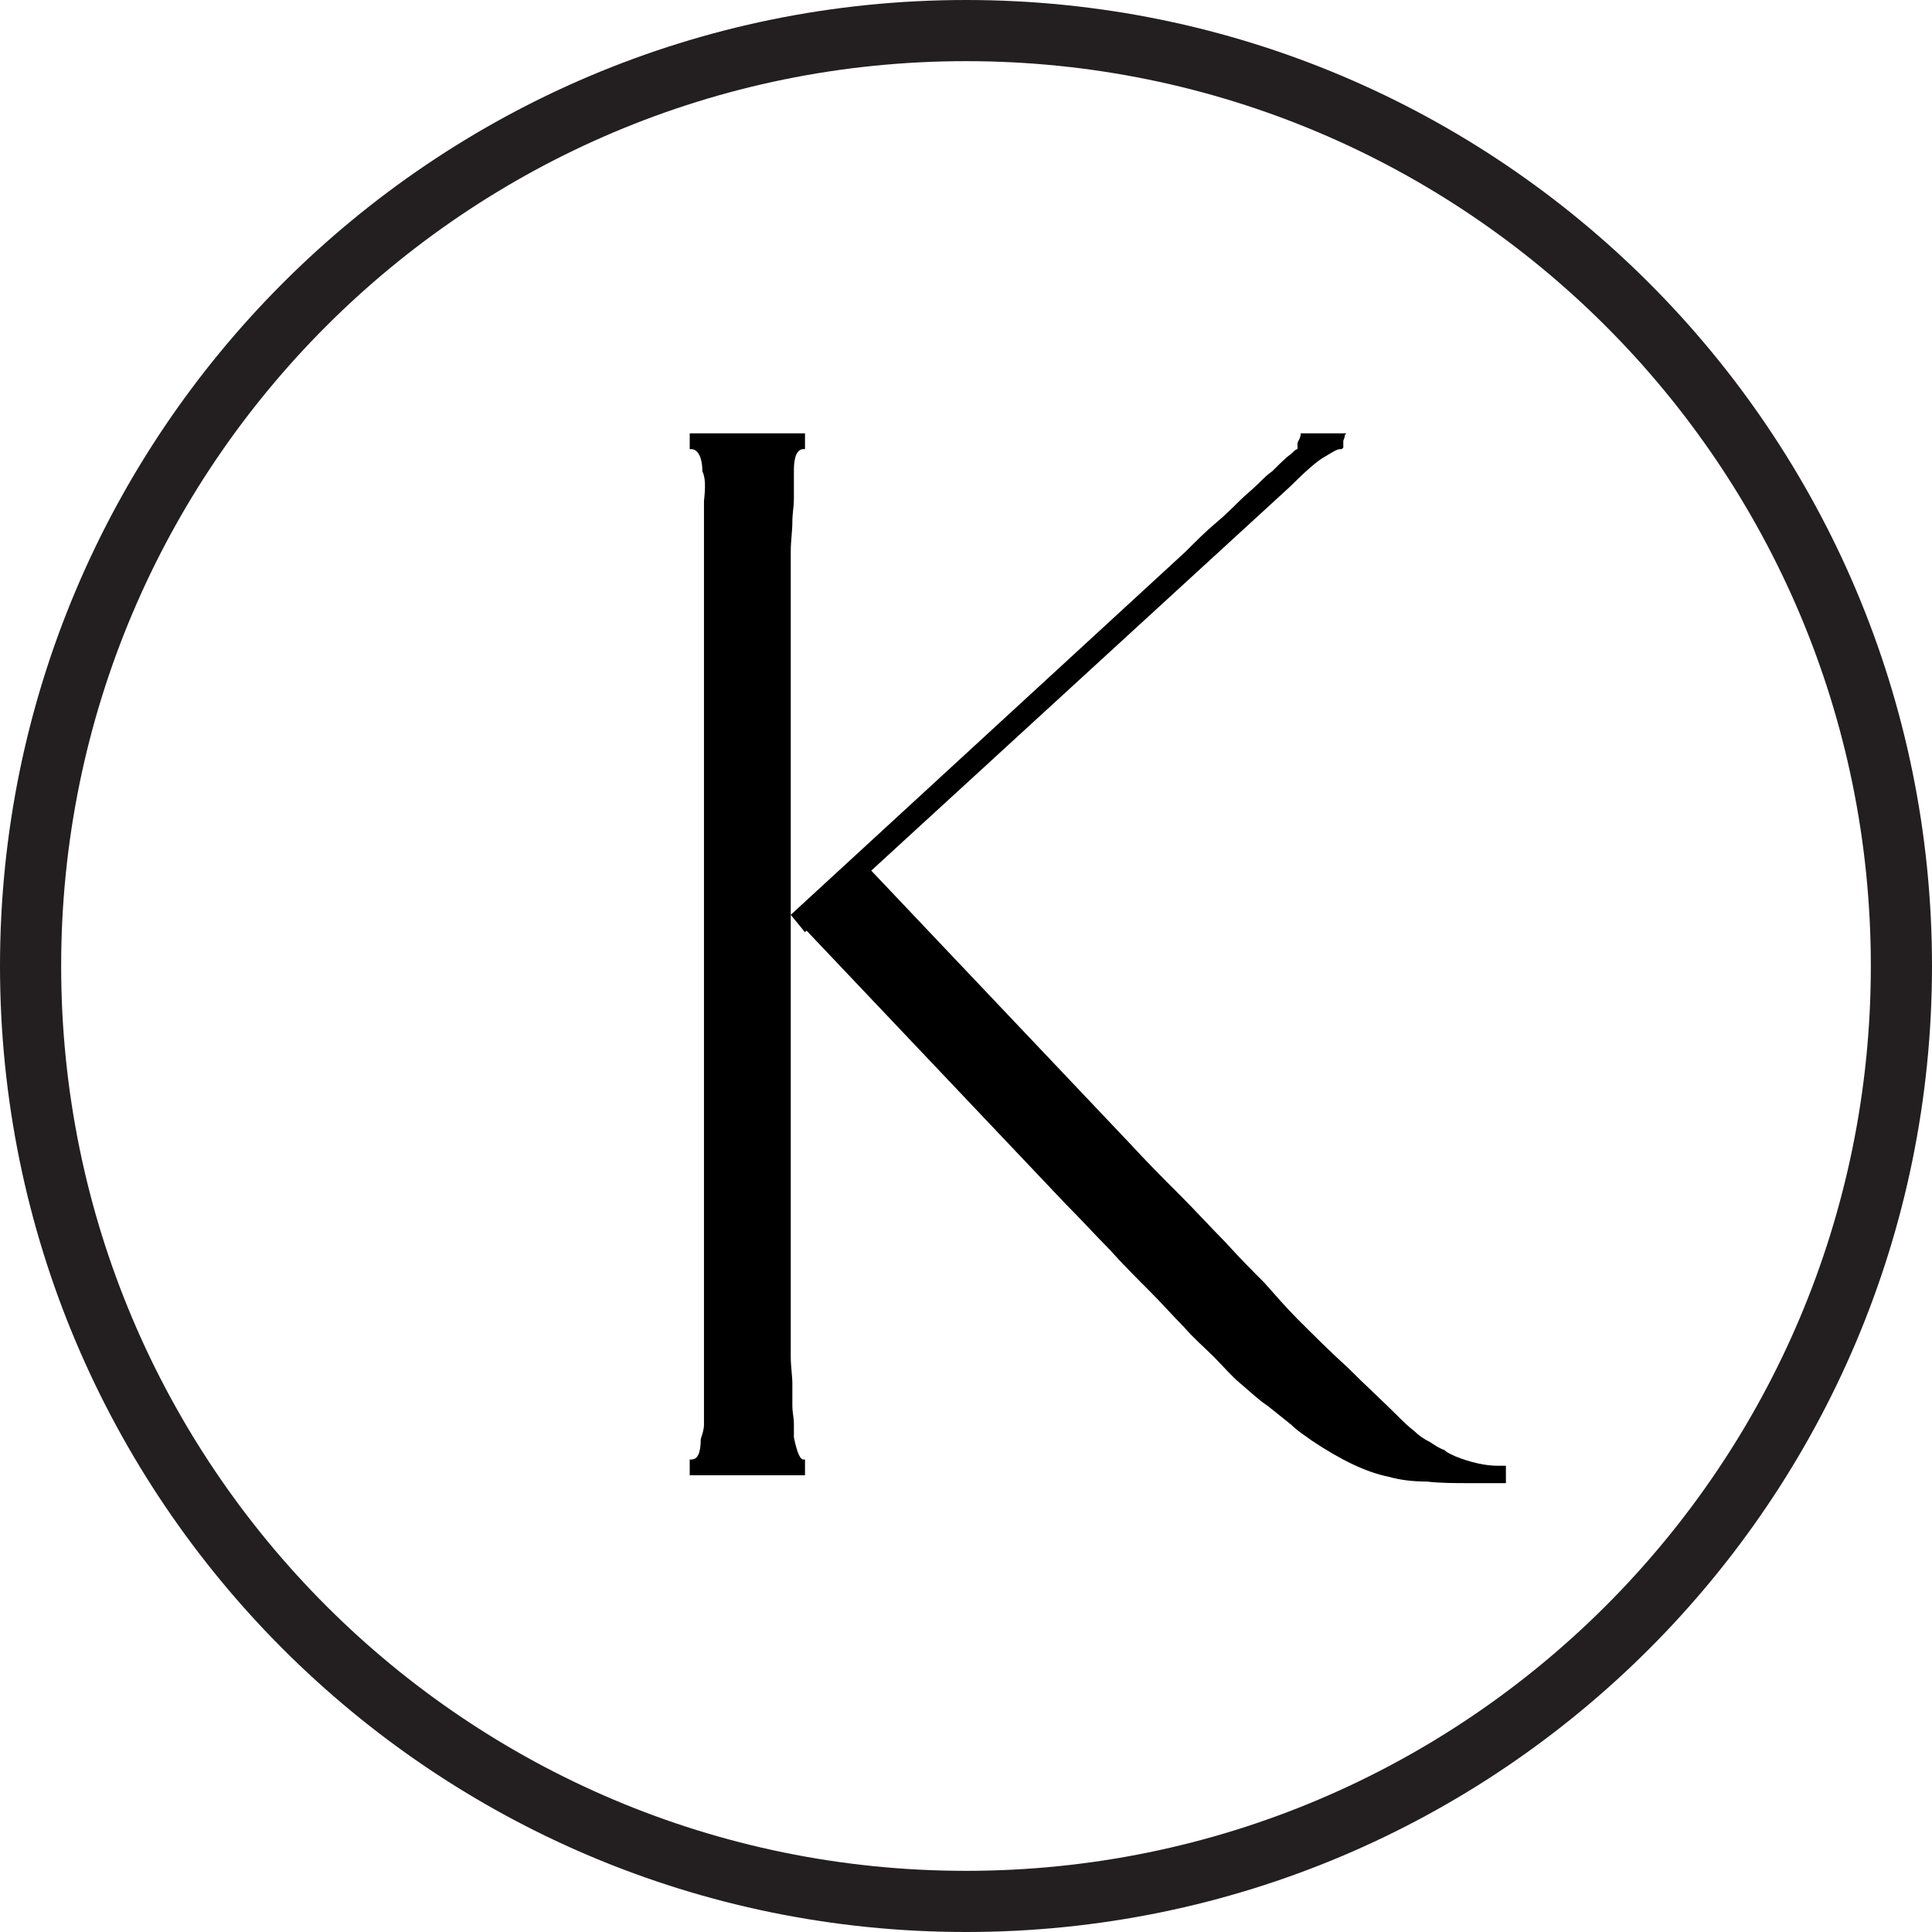
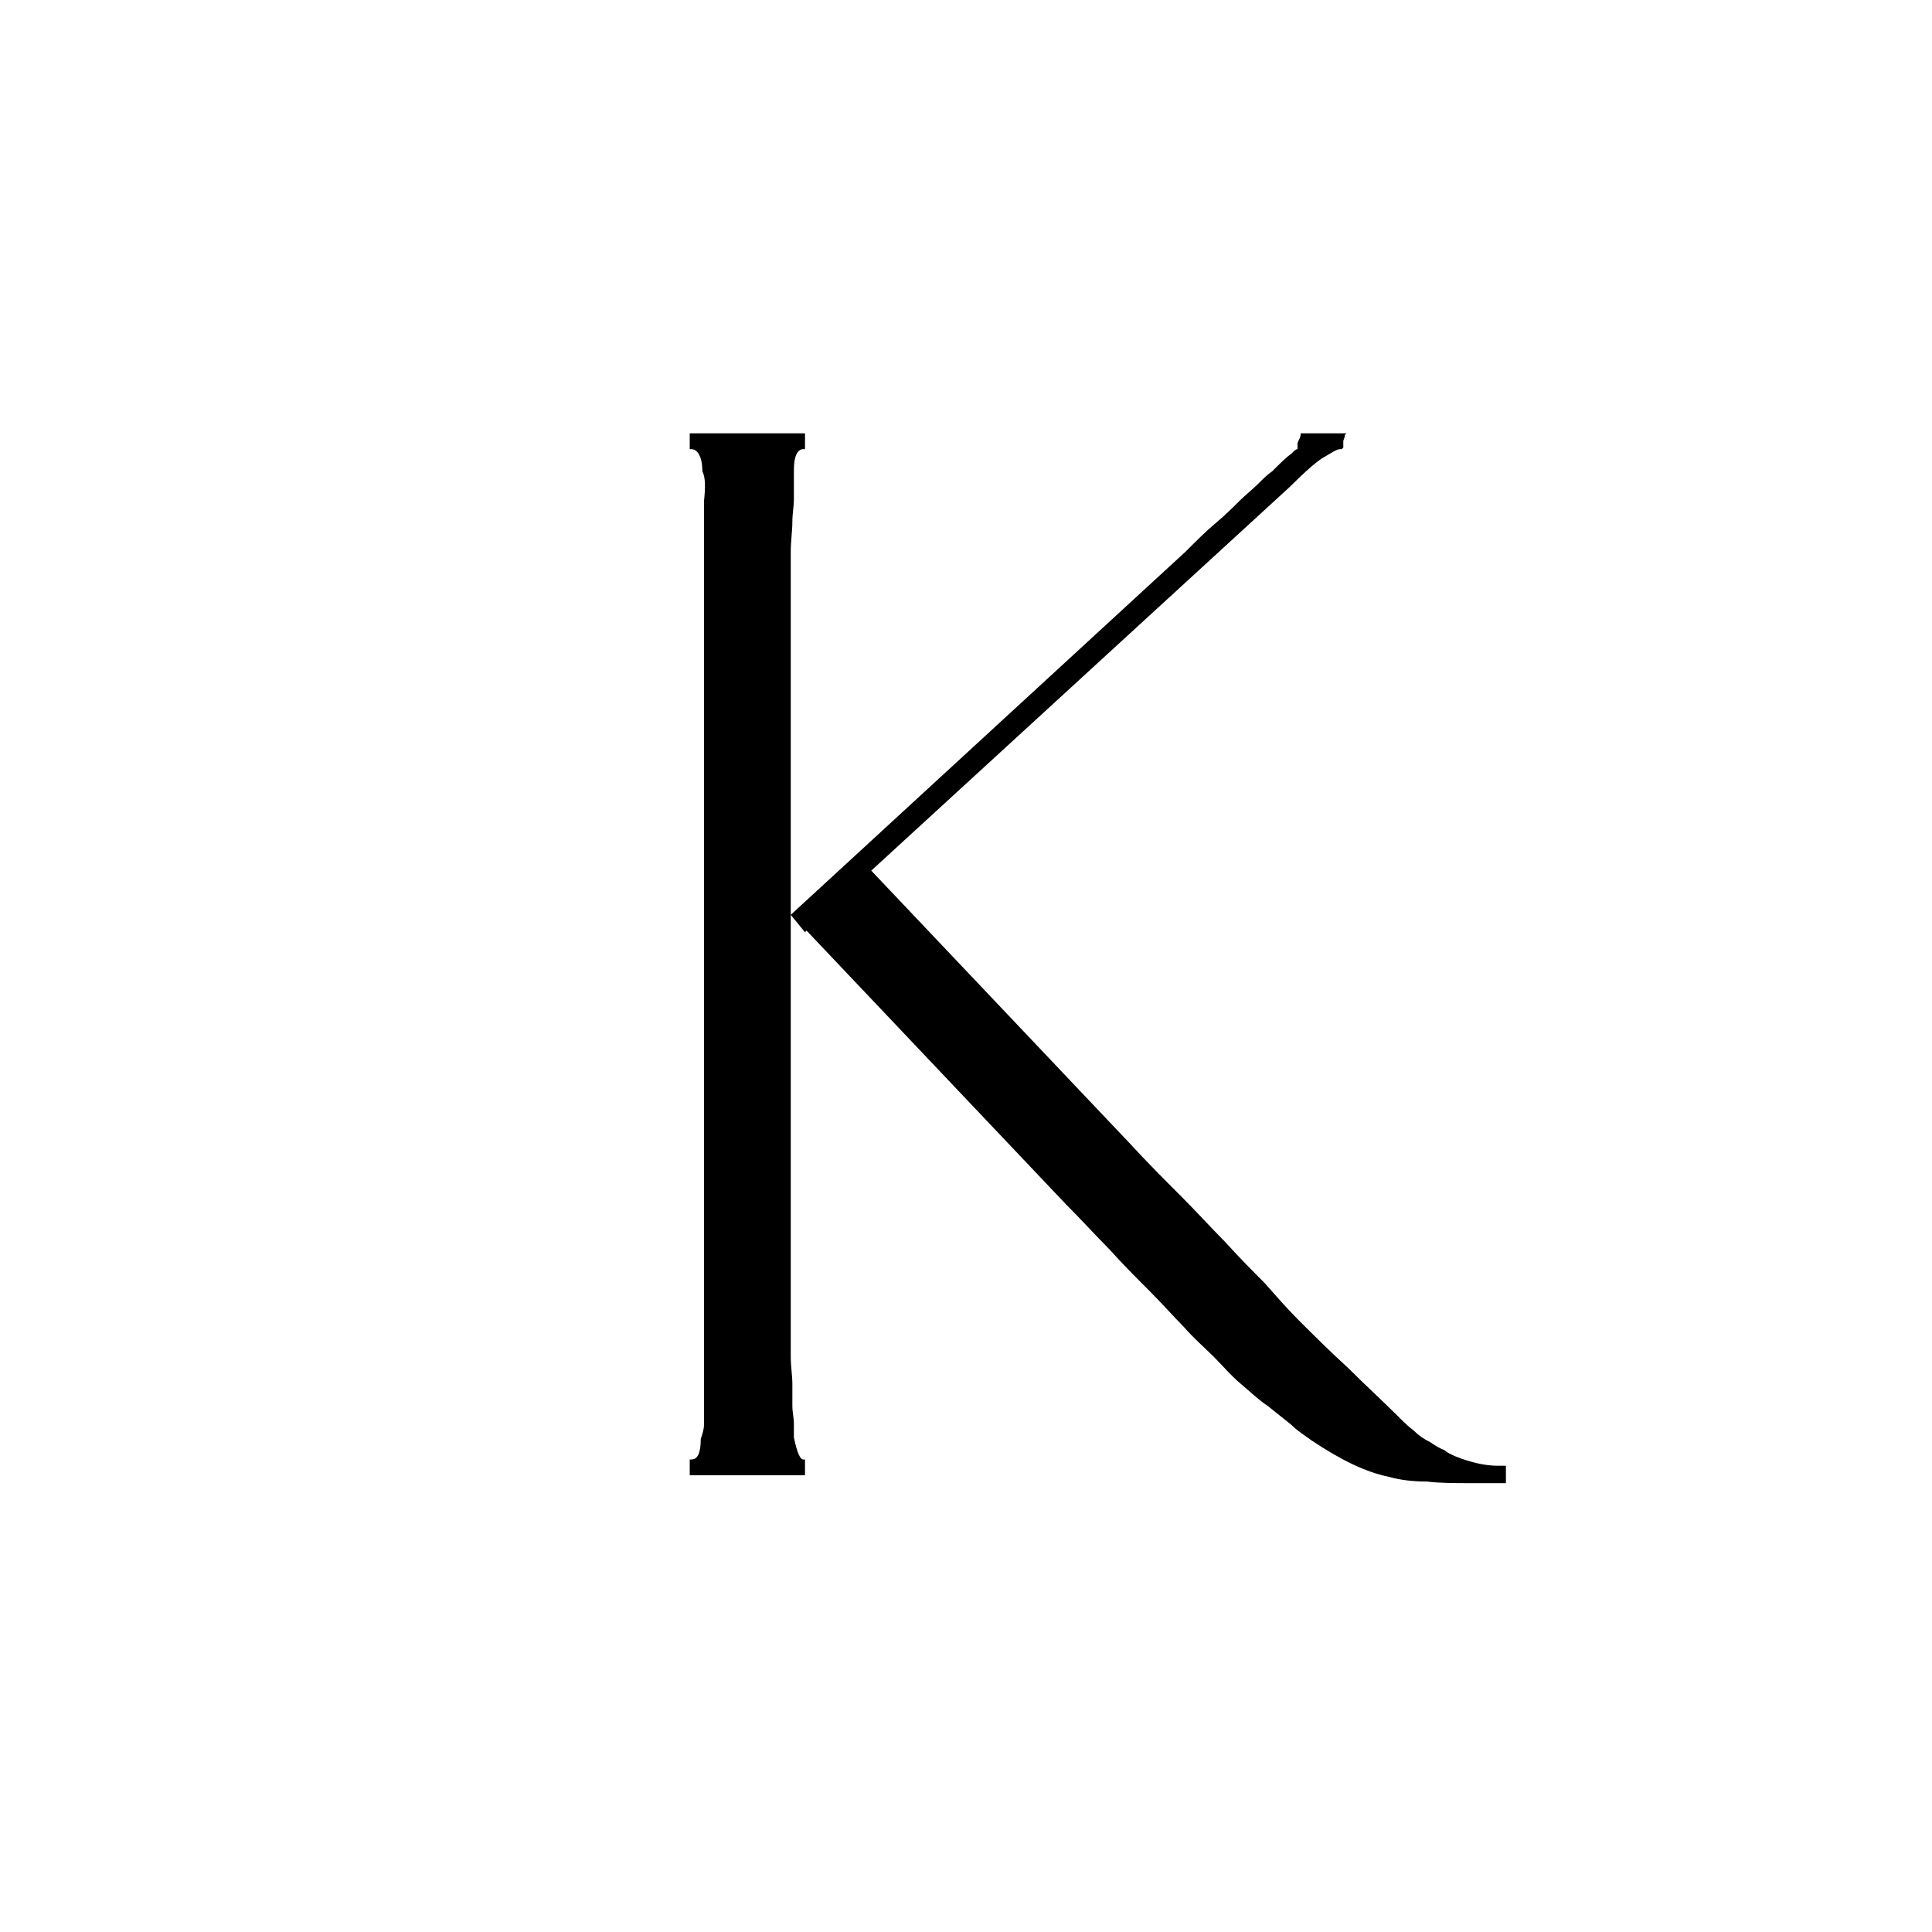
<svg xmlns="http://www.w3.org/2000/svg" version="1.0" preserveAspectRatio="xMidYMid meet" height="500" viewBox="0 0 375 375" zoomAndPan="magnify" width="500">
  <defs>
    <g />
  </defs>
-   <path fill-rule="nonzero" fill-opacity="1" d="M 187.5 0 C 83.922 0 0 83.996 0 187.5 C 0 291.004 83.922 375 187.5 375 C 291.078 375 375 291.004 375 187.5 C 375 83.996 291.078 0 187.5 0 Z M 187.5 363.129 C 90.5 363.129 11.871 284.5 11.871 187.5 C 11.871 90.5 90.5 11.871 187.5 11.871 C 284.5 11.871 363.129 90.5 363.129 187.5 C 363.129 284.5 284.5 363.129 187.5 363.129 Z M 187.5 363.129" fill="#231f20" />
  <g fill-opacity="1" fill="#000000">
    <g transform="translate(118.25, 286.348)">
      <g>
        <path d="M 35.234 -22.984 C 35.234 -21.141 35.547 -19.297 35.547 -17.766 L 35.547 -13.484 C 35.547 -12.25 35.844 -11.031 35.844 -10.109 L 35.844 -7.359 C 36.469 -4.297 37.078 -3.062 37.688 -3.062 L 38 -3.062 L 38 0 L 15.625 0 L 15.625 -3.062 L 15.938 -3.062 C 17.156 -3.062 17.766 -4.297 17.766 -7.047 C 18.078 -7.969 18.391 -8.891 18.391 -9.812 L 18.391 -189.062 C 18.688 -191.812 18.688 -193.656 18.078 -194.875 C 18.078 -197.641 17.156 -199.172 15.938 -199.172 L 15.625 -199.172 L 15.625 -202.234 L 38 -202.234 L 38 -199.172 L 37.688 -199.172 C 36.469 -199.172 35.844 -197.641 35.844 -195.188 C 35.844 -194.578 35.844 -193.656 35.844 -192.734 C 35.844 -191.812 35.844 -190.594 35.844 -189.359 C 35.844 -188.141 35.547 -186.609 35.547 -185.078 C 35.547 -183.234 35.234 -181.391 35.234 -179.25 L 35.234 -108.781 L 111.844 -179.25 C 113.984 -181.391 115.828 -183.234 117.656 -184.766 C 119.5 -186.297 121.031 -187.828 122.266 -189.062 C 123.484 -190.281 124.703 -191.203 125.938 -192.422 C 126.859 -193.344 127.781 -194.266 128.688 -194.875 C 130.219 -196.406 131.453 -197.641 132.375 -198.25 C 132.984 -198.859 133.297 -199.172 133.594 -199.172 L 133.594 -200.391 C 133.906 -201 134.203 -201.625 134.203 -201.922 L 134.203 -202.234 L 143.094 -202.234 L 142.781 -201.922 C 142.781 -201.312 142.484 -201 142.484 -200.703 L 142.484 -199.469 L 142.172 -199.172 L 141.875 -199.172 C 141.25 -199.172 140.344 -198.562 138.797 -197.641 C 137.578 -197.016 135.125 -194.875 132.062 -191.812 L 50.859 -117.359 L 101.109 -64.344 C 104.484 -60.672 107.859 -57.297 110.922 -54.234 C 113.984 -51.172 116.75 -48.109 119.5 -45.344 C 122.266 -42.281 124.703 -39.828 127.156 -37.375 C 129.312 -34.938 131.453 -32.484 133.594 -30.328 C 136.656 -27.266 140.031 -23.906 143.406 -20.844 C 146.469 -17.766 149.828 -14.703 152.906 -11.641 C 154.125 -10.422 155.047 -9.5 156.266 -8.578 C 157.188 -7.656 158.109 -7.047 159.328 -6.438 C 160.25 -5.828 161.172 -5.203 162.094 -4.906 C 162.703 -4.297 163.625 -3.984 164.234 -3.672 C 167.297 -2.453 170.062 -1.844 172.516 -1.844 L 174.047 -1.844 L 174.047 1.531 L 167.609 1.531 C 164.234 1.531 161.172 1.531 158.719 1.219 C 155.969 1.219 153.516 0.922 151.375 0.312 C 146.766 -0.609 141.875 -3.062 136.359 -6.734 C 135.125 -7.656 133.594 -8.578 132.375 -9.812 C 130.844 -11.031 129.312 -12.25 127.781 -13.484 C 125.938 -14.703 124.406 -16.234 122.562 -17.766 C 120.719 -19.297 119.188 -21.141 117.359 -22.984 C 115.516 -24.812 113.375 -26.656 111.531 -28.797 C 109.391 -30.953 107.25 -33.406 104.797 -35.844 C 102.344 -38.297 99.578 -41.062 97.125 -43.812 C 94.375 -46.578 91.609 -49.641 88.547 -52.703 L 38.297 -105.719 L 38 -105.406 L 35.234 -108.781 Z M 35.234 -22.984" />
      </g>
    </g>
  </g>
</svg>